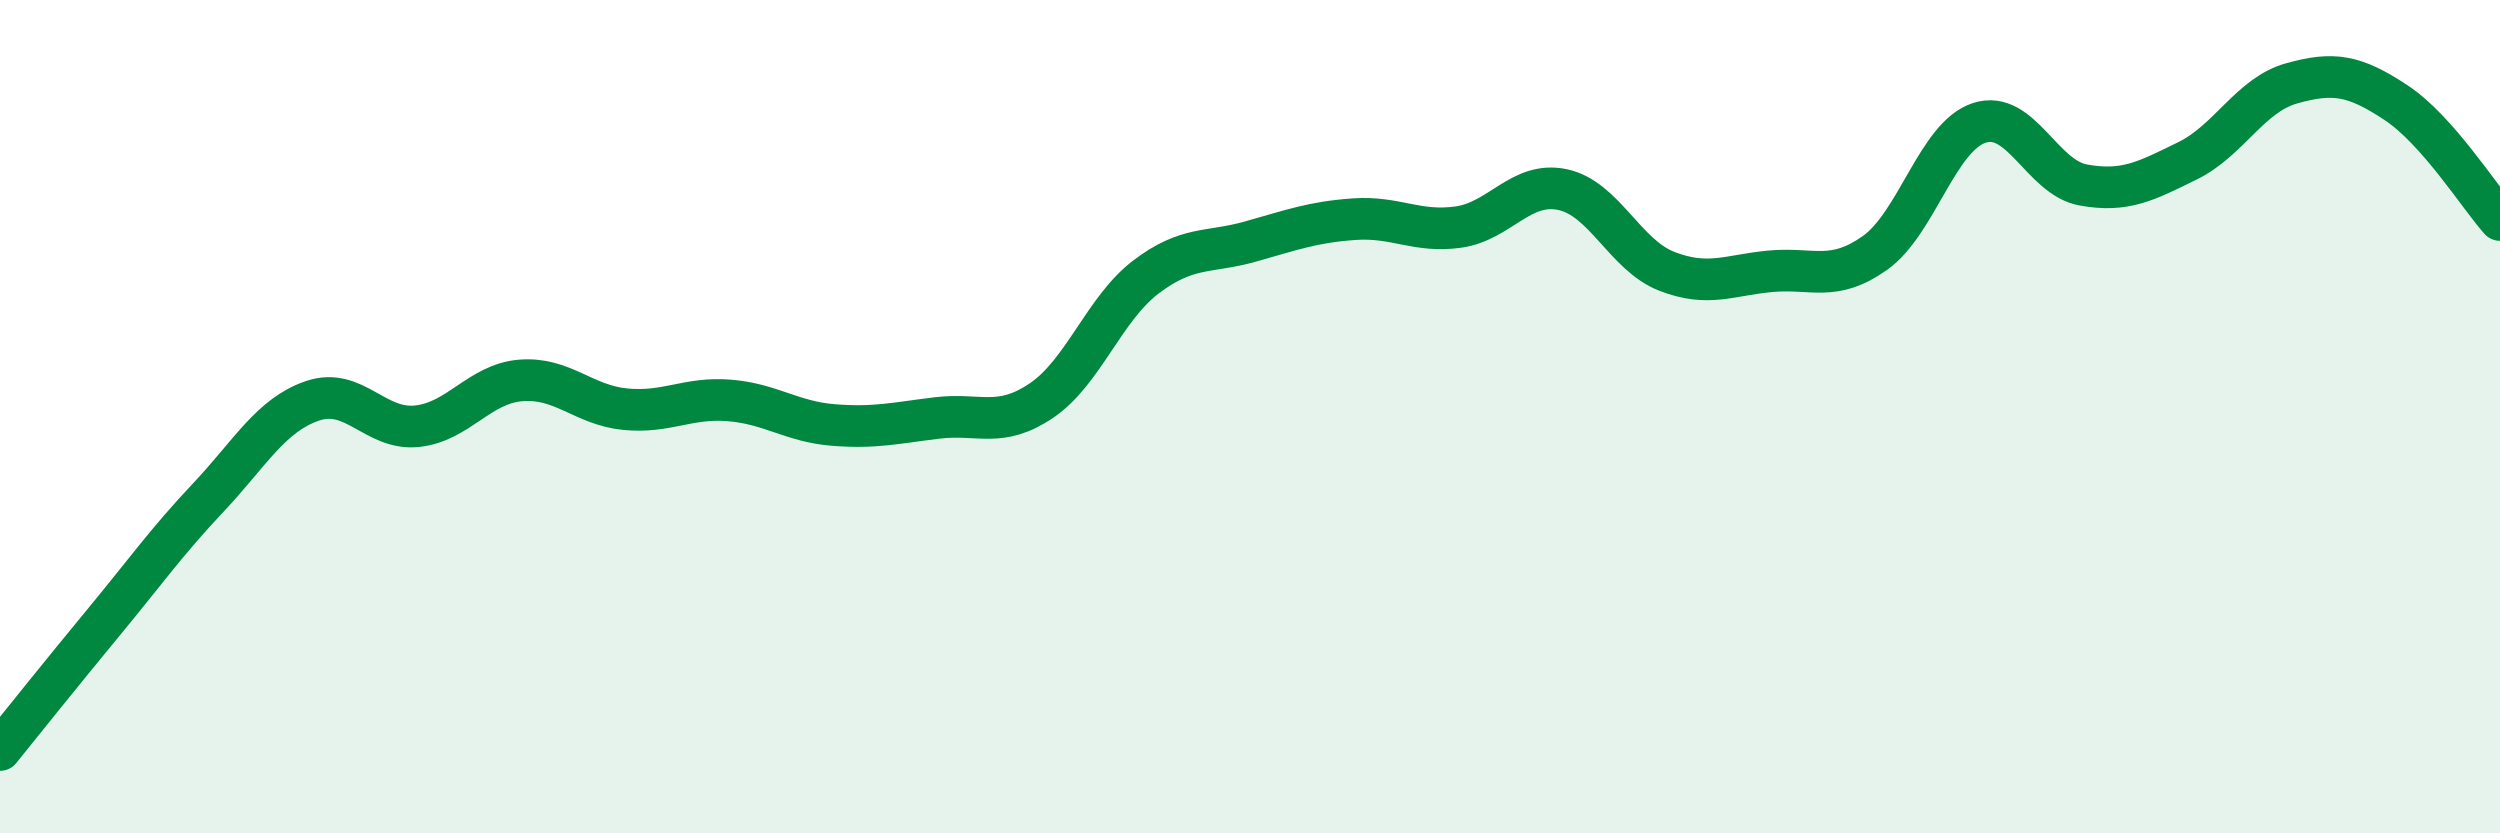
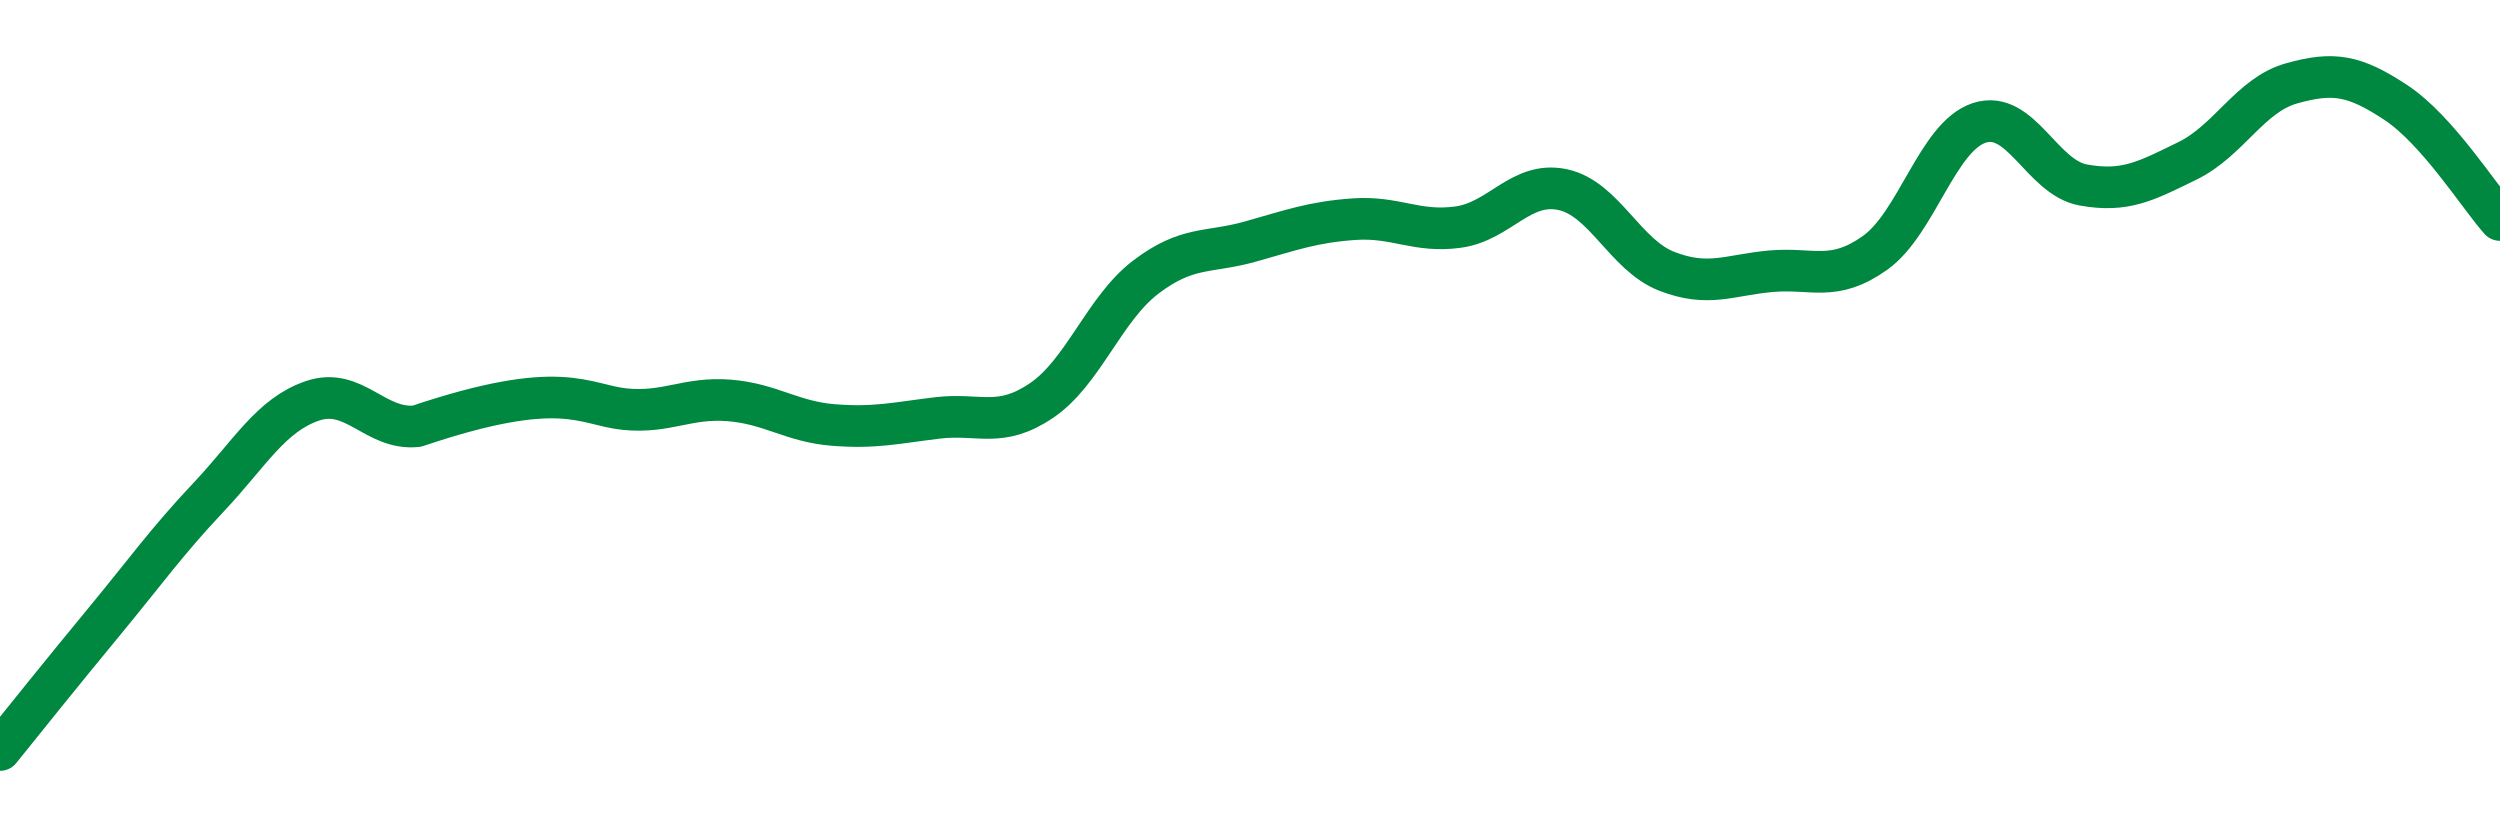
<svg xmlns="http://www.w3.org/2000/svg" width="60" height="20" viewBox="0 0 60 20">
-   <path d="M 0,18 C 0.5,17.38 1.5,16.13 2.5,14.92 C 3.5,13.71 4,13 5,11.94 C 6,10.88 6.5,9.96 7.5,9.62 C 8.5,9.28 9,10.33 10,10.23 C 11,10.13 11.5,9.21 12.5,9.13 C 13.5,9.05 14,9.72 15,9.82 C 16,9.92 16.5,9.53 17.5,9.61 C 18.5,9.69 19,10.12 20,10.2 C 21,10.28 21.5,10.15 22.5,10.03 C 23.5,9.91 24,10.29 25,9.61 C 26,8.93 26.5,7.41 27.5,6.65 C 28.5,5.89 29,6.08 30,5.8 C 31,5.52 31.5,5.33 32.5,5.26 C 33.5,5.19 34,5.59 35,5.45 C 36,5.31 36.5,4.34 37.5,4.55 C 38.5,4.76 39,6.12 40,6.51 C 41,6.9 41.5,6.6 42.5,6.51 C 43.5,6.42 44,6.78 45,6.07 C 46,5.36 46.5,3.28 47.5,2.95 C 48.5,2.62 49,4.26 50,4.44 C 51,4.62 51.5,4.35 52.5,3.86 C 53.5,3.37 54,2.28 55,2 C 56,1.72 56.5,1.8 57.5,2.46 C 58.5,3.12 59.5,4.72 60,5.28L60 20L0 20Z" fill="#008740" opacity="0.1" stroke-linecap="round" stroke-linejoin="round" />
-   <path d="M 0,18 C 0.5,17.38 1.5,16.13 2.5,14.92 C 3.5,13.71 4,13 5,11.94 C 6,10.88 6.5,9.96 7.5,9.62 C 8.5,9.28 9,10.33 10,10.23 C 11,10.13 11.5,9.21 12.5,9.13 C 13.5,9.05 14,9.72 15,9.82 C 16,9.92 16.5,9.53 17.5,9.61 C 18.5,9.69 19,10.12 20,10.2 C 21,10.28 21.5,10.15 22.5,10.03 C 23.5,9.91 24,10.29 25,9.61 C 26,8.93 26.5,7.41 27.5,6.65 C 28.5,5.89 29,6.08 30,5.8 C 31,5.52 31.5,5.33 32.5,5.26 C 33.5,5.19 34,5.59 35,5.45 C 36,5.31 36.5,4.34 37.5,4.55 C 38.5,4.76 39,6.12 40,6.51 C 41,6.9 41.5,6.6 42.5,6.51 C 43.5,6.42 44,6.78 45,6.07 C 46,5.36 46.5,3.28 47.5,2.95 C 48.5,2.62 49,4.26 50,4.44 C 51,4.62 51.5,4.35 52.5,3.86 C 53.5,3.37 54,2.28 55,2 C 56,1.72 56.5,1.8 57.5,2.46 C 58.5,3.12 59.5,4.72 60,5.28" stroke="#008740" stroke-width="1" fill="none" stroke-linecap="round" stroke-linejoin="round" />
+   <path d="M 0,18 C 0.5,17.38 1.5,16.13 2.5,14.92 C 3.5,13.71 4,13 5,11.94 C 6,10.88 6.5,9.96 7.5,9.62 C 8.5,9.28 9,10.33 10,10.23 C 13.5,9.05 14,9.72 15,9.82 C 16,9.92 16.5,9.53 17.5,9.61 C 18.5,9.69 19,10.12 20,10.2 C 21,10.28 21.5,10.15 22.5,10.03 C 23.5,9.91 24,10.29 25,9.61 C 26,8.93 26.5,7.41 27.5,6.65 C 28.5,5.89 29,6.08 30,5.8 C 31,5.52 31.5,5.33 32.5,5.26 C 33.5,5.19 34,5.59 35,5.45 C 36,5.31 36.5,4.34 37.5,4.55 C 38.5,4.76 39,6.12 40,6.51 C 41,6.9 41.5,6.6 42.5,6.51 C 43.5,6.42 44,6.78 45,6.07 C 46,5.36 46.5,3.28 47.5,2.95 C 48.5,2.62 49,4.26 50,4.44 C 51,4.62 51.5,4.35 52.5,3.86 C 53.5,3.37 54,2.28 55,2 C 56,1.72 56.5,1.8 57.5,2.46 C 58.5,3.12 59.5,4.72 60,5.28" stroke="#008740" stroke-width="1" fill="none" stroke-linecap="round" stroke-linejoin="round" />
</svg>